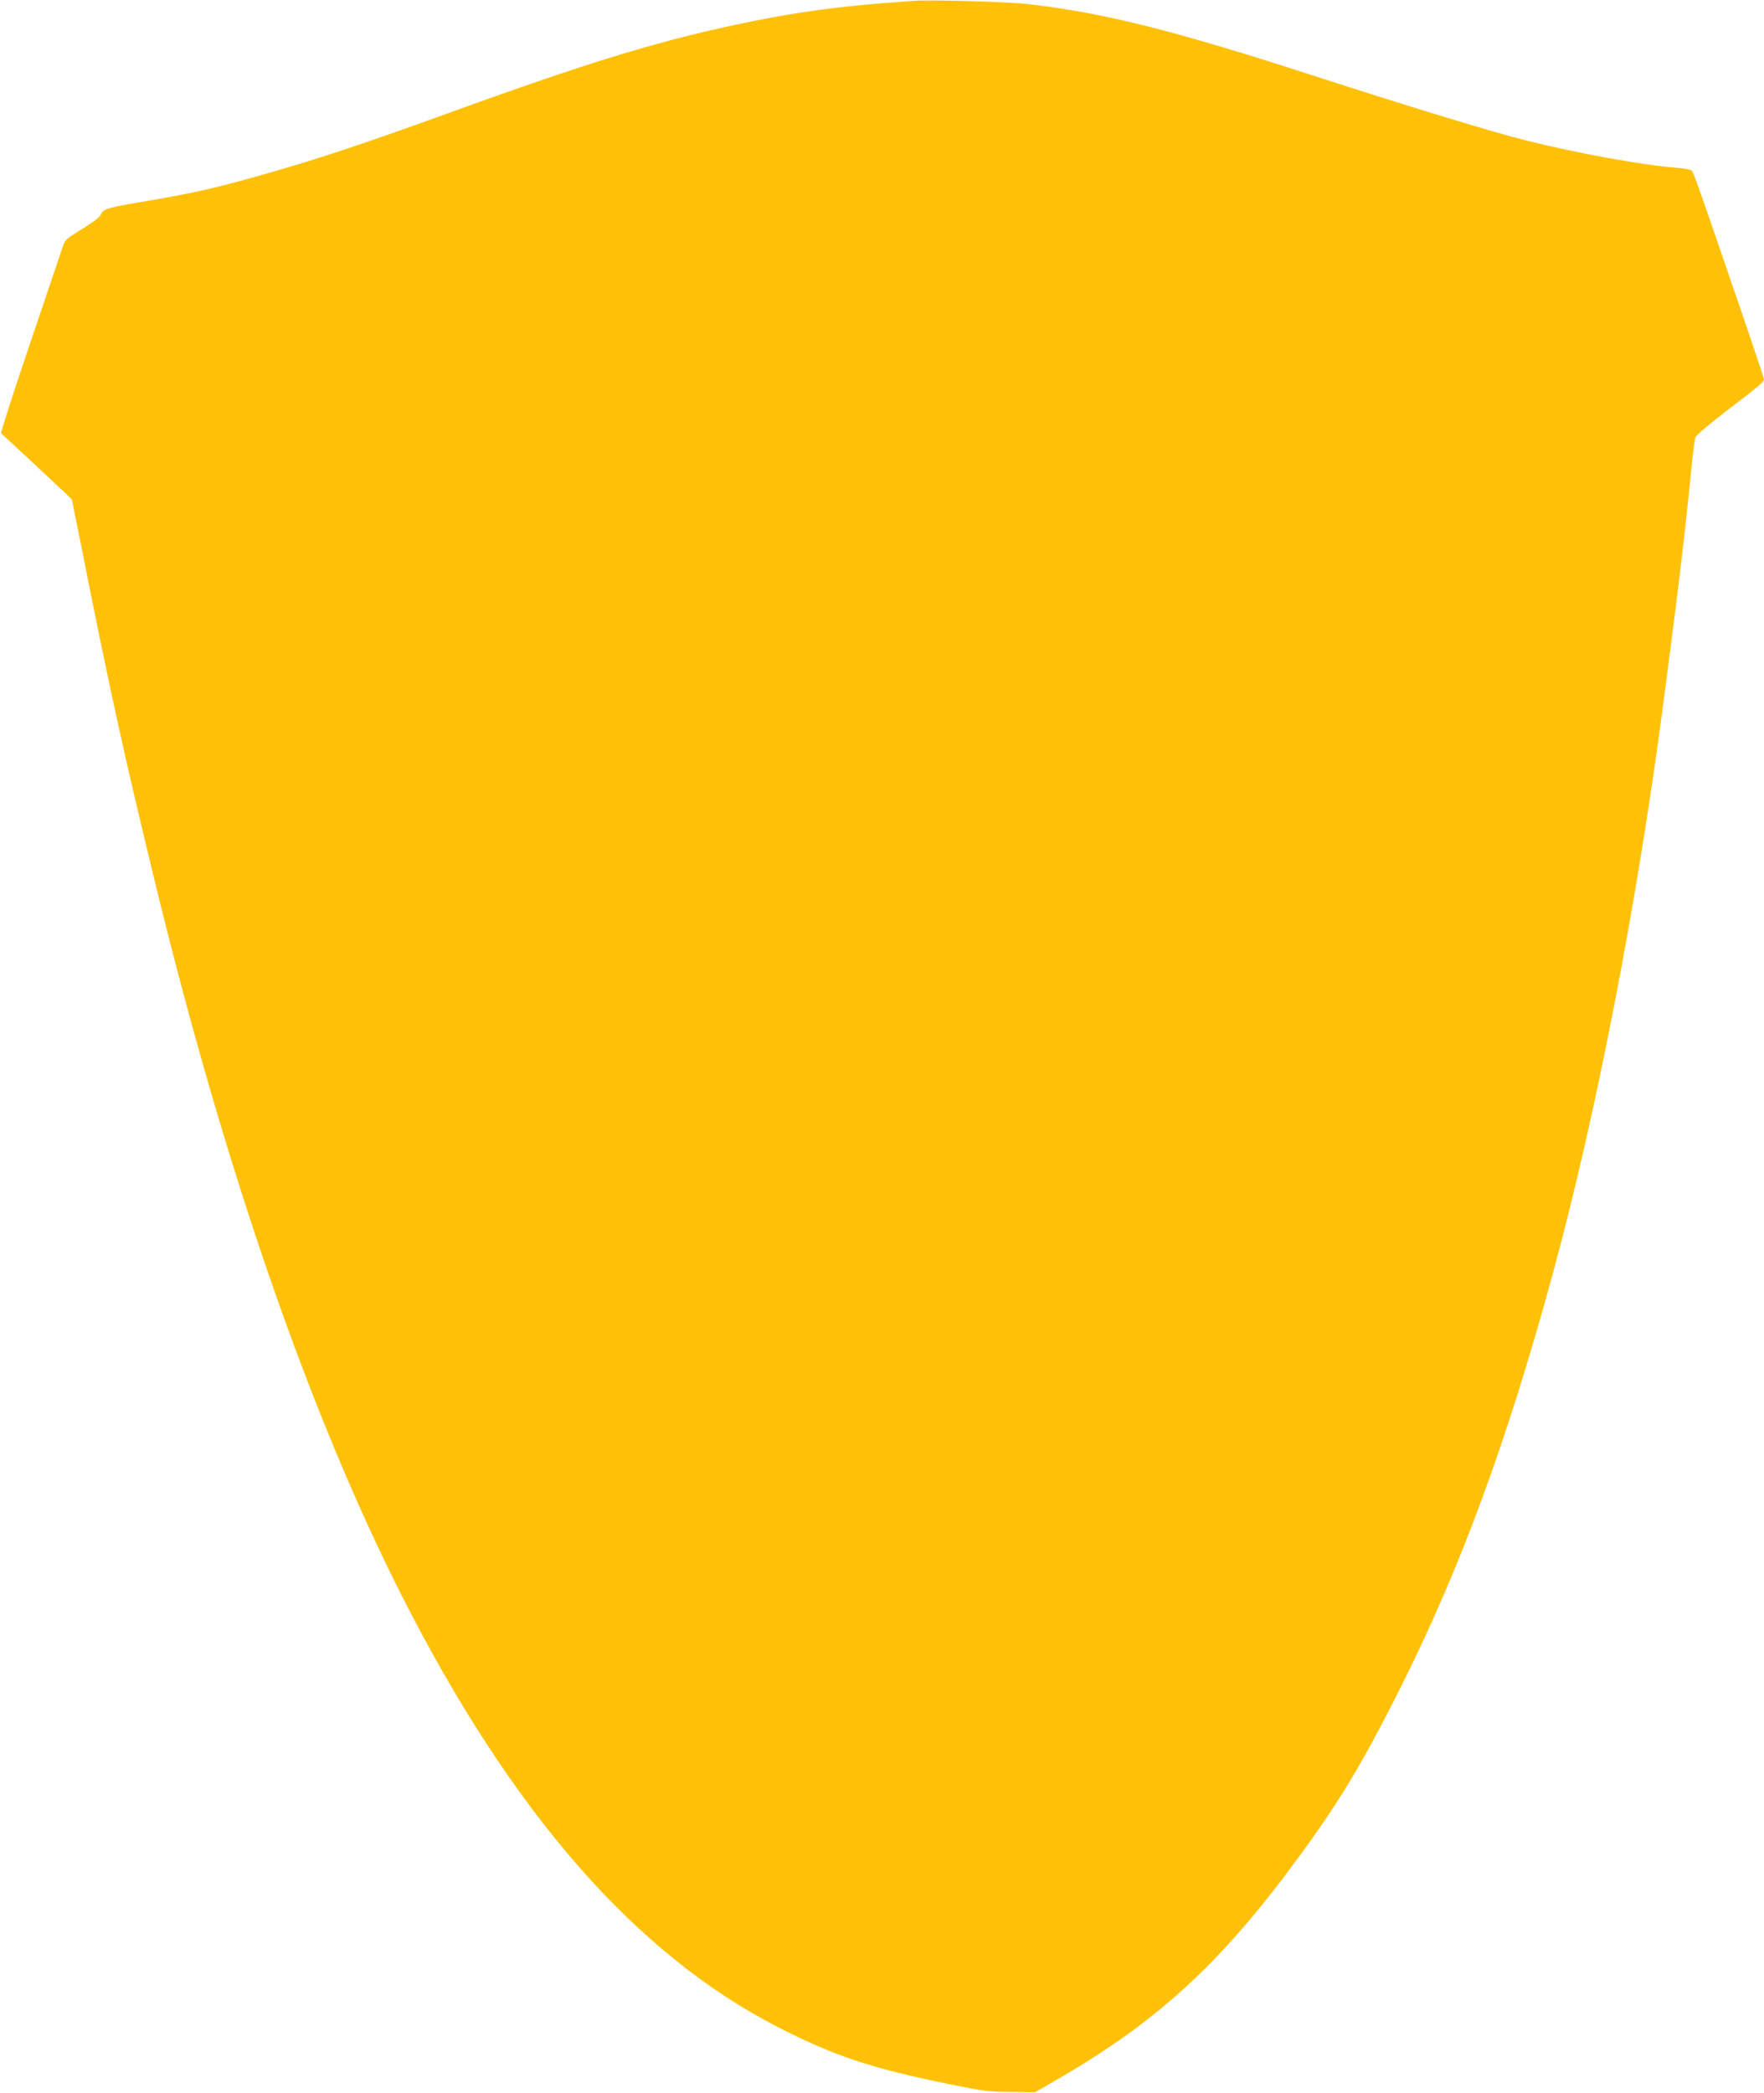
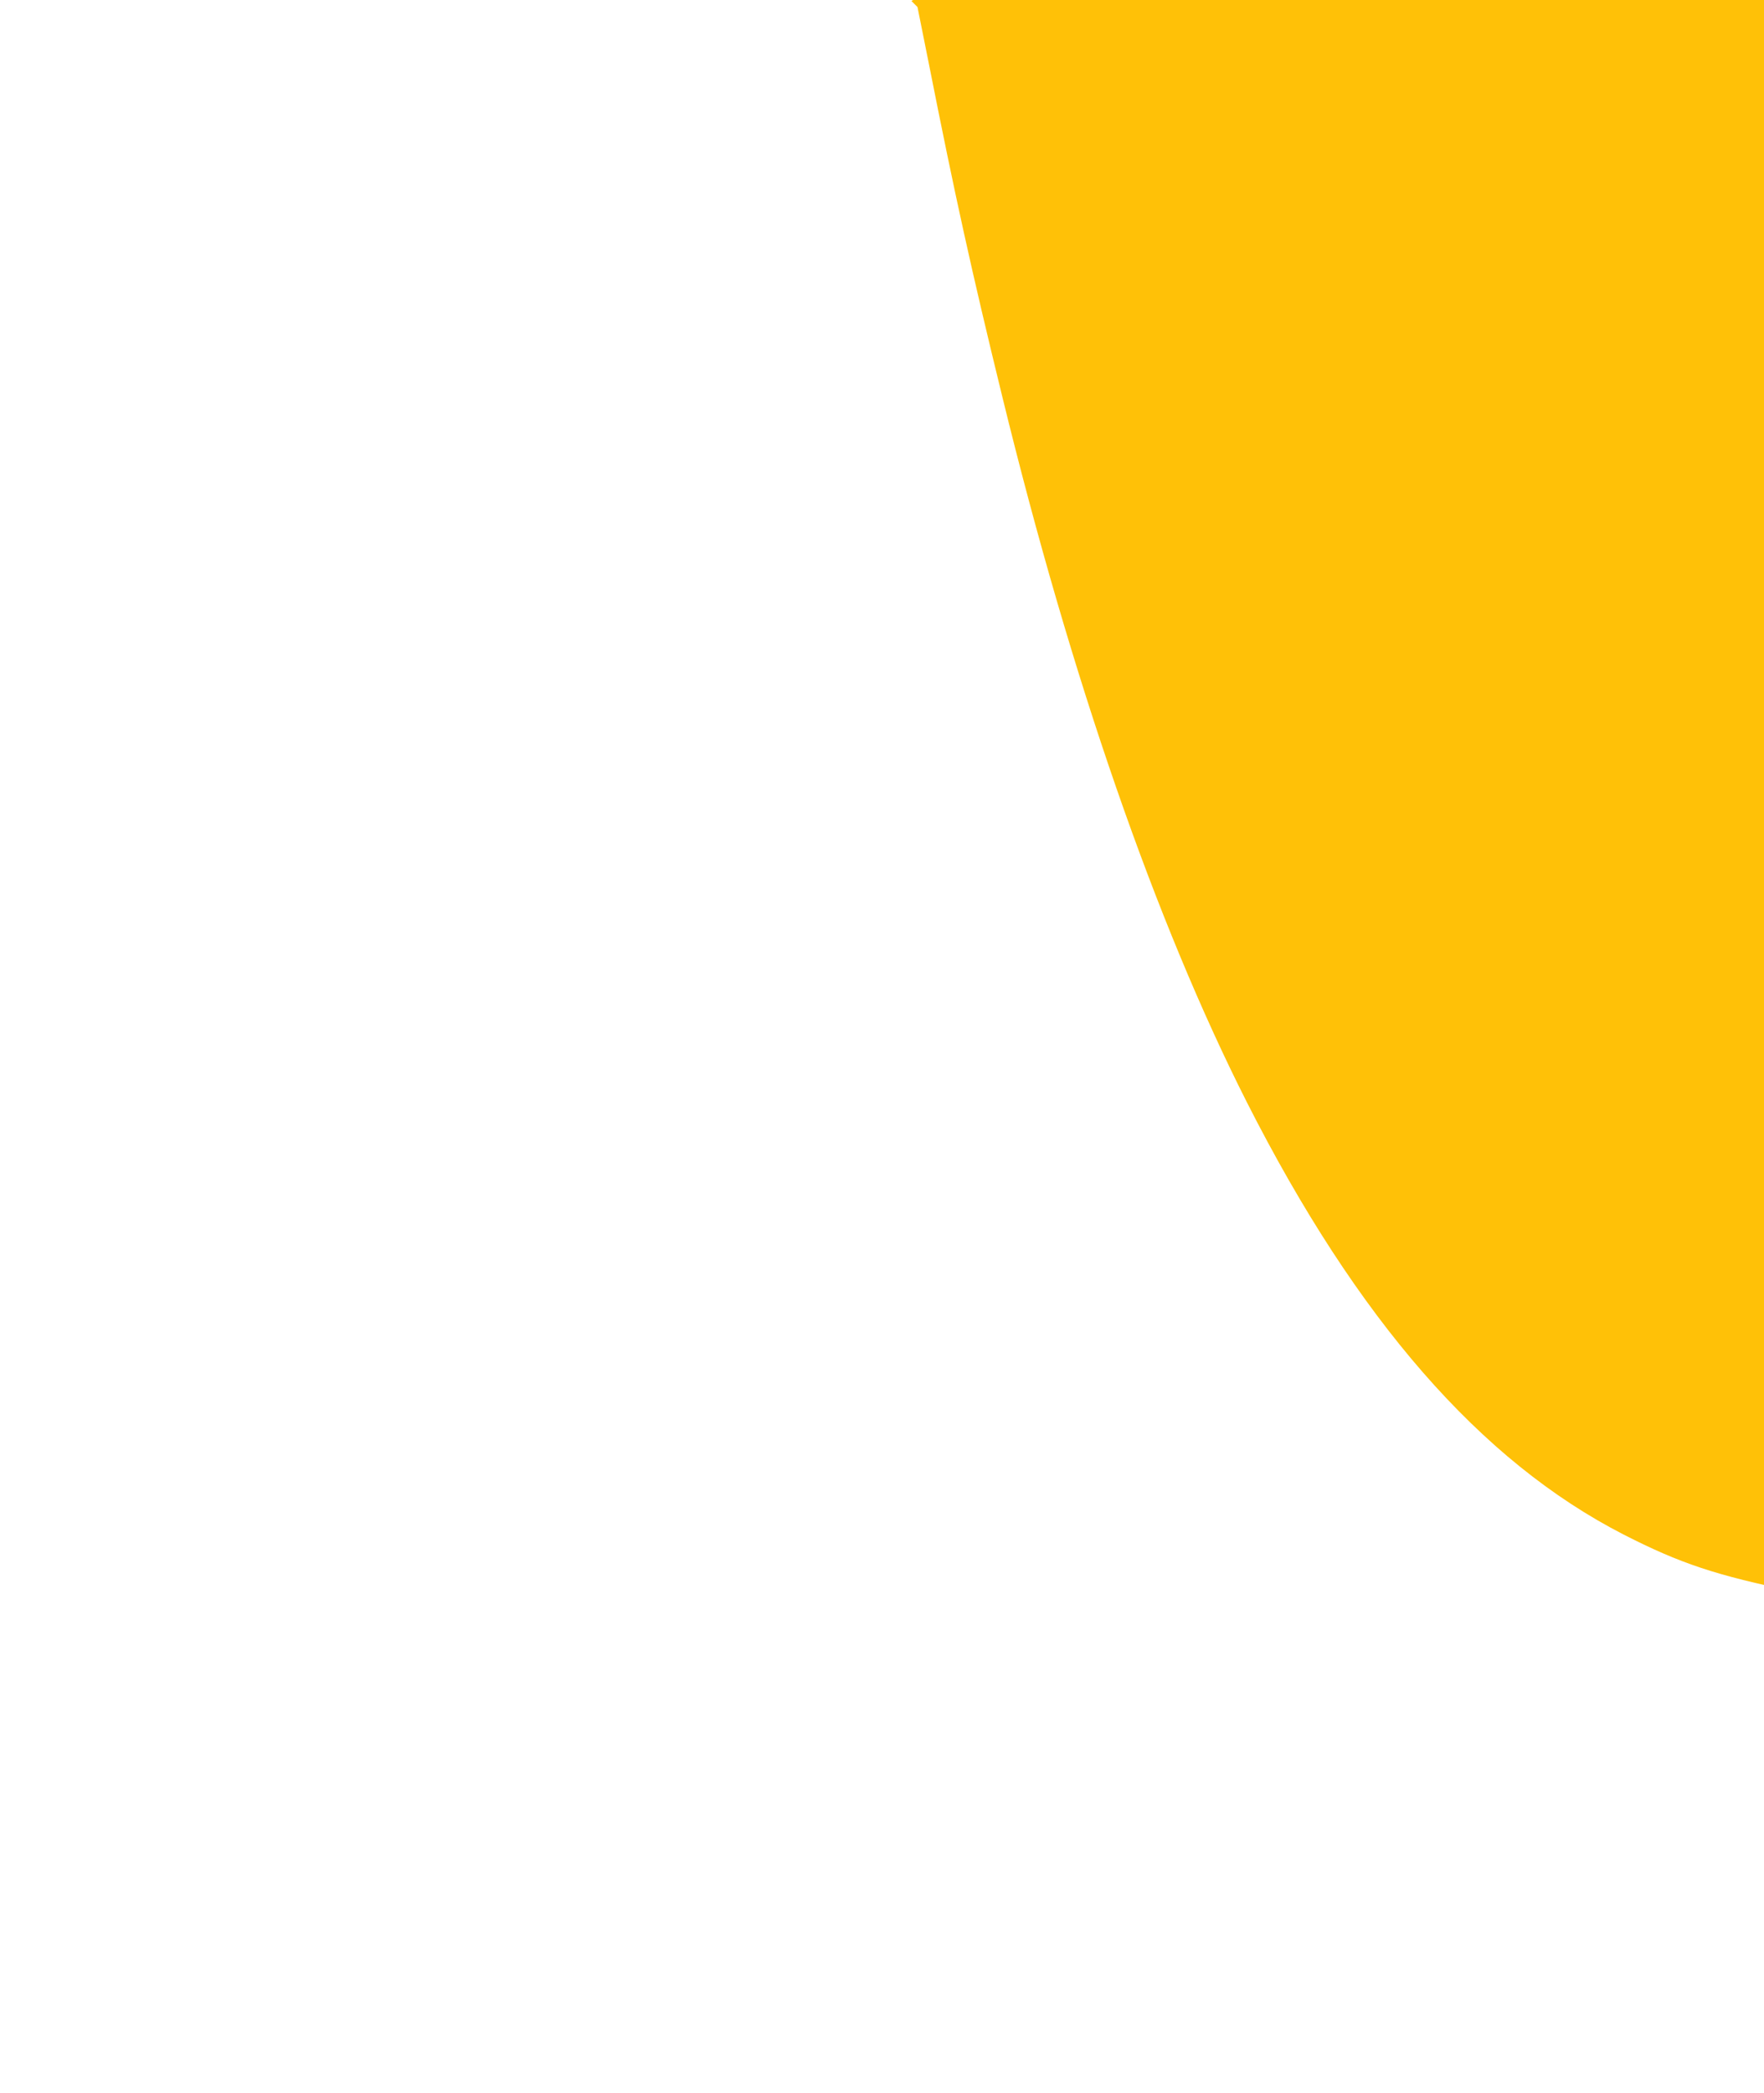
<svg xmlns="http://www.w3.org/2000/svg" version="1.0" width="1079pt" height="1280pt" viewBox="0 0 1079 1280" preserveAspectRatio="xMidYMid meet">
  <g transform="translate(0,1280) scale(0.1,-0.1)" fill="#ffc107" stroke="none">
-     <path d="M5575 12794 c-22 -2 -103 -8 -180 -14 -271 -21 -526 -56 -773 -106 -558 -112 -981 -240 -1897 -572 -503 -182 -767 -270 -1085 -361 -318 -91 -446 -120 -746 -171 -233 -39 -264 -48 -276 -80 -6 -17 -44 -47 -115 -90 -104 -64 -106 -66 -123 -120 -10 -30 -100 -295 -199 -589 -100 -294 -178 -538 -174 -541 15 -13 358 -333 396 -369 l37 -37 70 -349 c157 -794 262 -1271 449 -2035 421 -1723 938 -3213 1496 -4315 674 -1329 1429 -2195 2305 -2644 344 -176 566 -250 1050 -349 203 -41 240 -46 373 -47 l148 -2 107 62 c634 363 1022 717 1501 1370 252 343 390 572 616 1020 374 742 660 1516 943 2555 266 973 522 2296 681 3525 96 734 125 977 172 1450 7 66 16 130 20 141 4 12 90 85 191 162 192 147 228 177 228 191 0 9 -82 254 -245 726 -149 436 -186 538 -196 551 -5 6 -46 14 -92 18 -209 16 -601 87 -922 167 -214 54 -704 203 -1340 409 -826 267 -1247 372 -1706 425 -126 15 -623 28 -714 19z" />
+     <path d="M5575 12794 l37 -37 70 -349 c157 -794 262 -1271 449 -2035 421 -1723 938 -3213 1496 -4315 674 -1329 1429 -2195 2305 -2644 344 -176 566 -250 1050 -349 203 -41 240 -46 373 -47 l148 -2 107 62 c634 363 1022 717 1501 1370 252 343 390 572 616 1020 374 742 660 1516 943 2555 266 973 522 2296 681 3525 96 734 125 977 172 1450 7 66 16 130 20 141 4 12 90 85 191 162 192 147 228 177 228 191 0 9 -82 254 -245 726 -149 436 -186 538 -196 551 -5 6 -46 14 -92 18 -209 16 -601 87 -922 167 -214 54 -704 203 -1340 409 -826 267 -1247 372 -1706 425 -126 15 -623 28 -714 19z" />
  </g>
</svg>